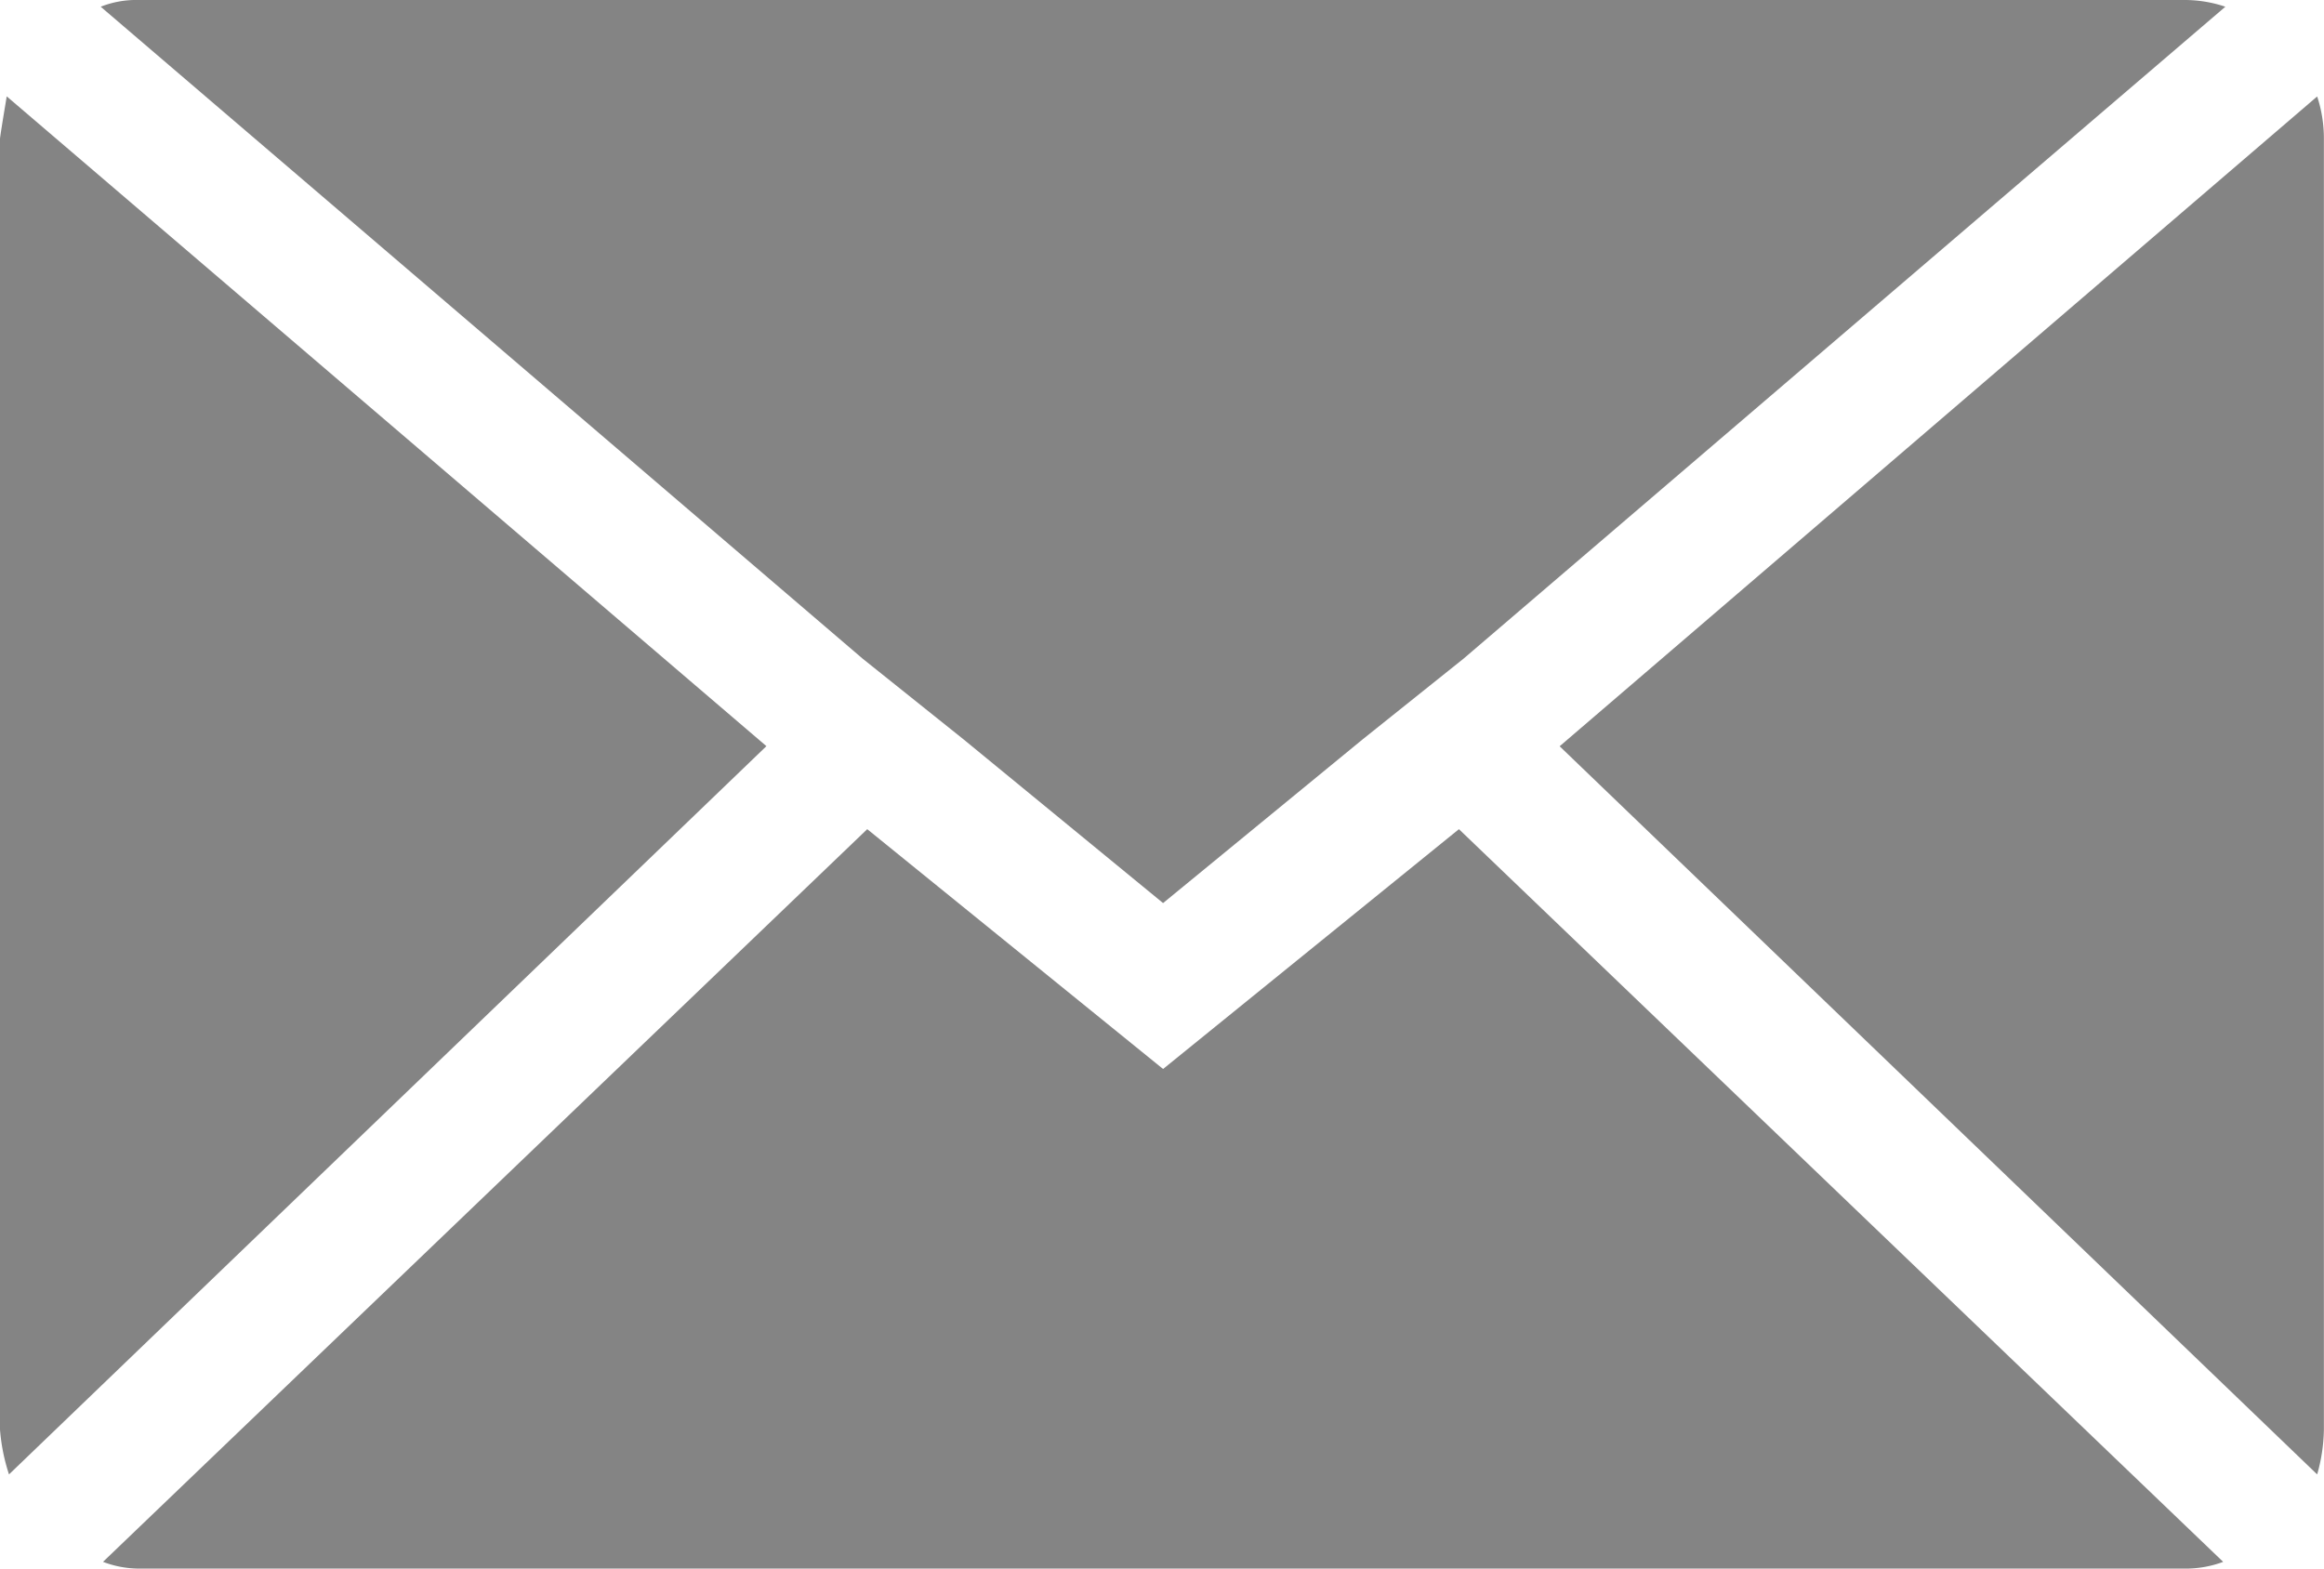
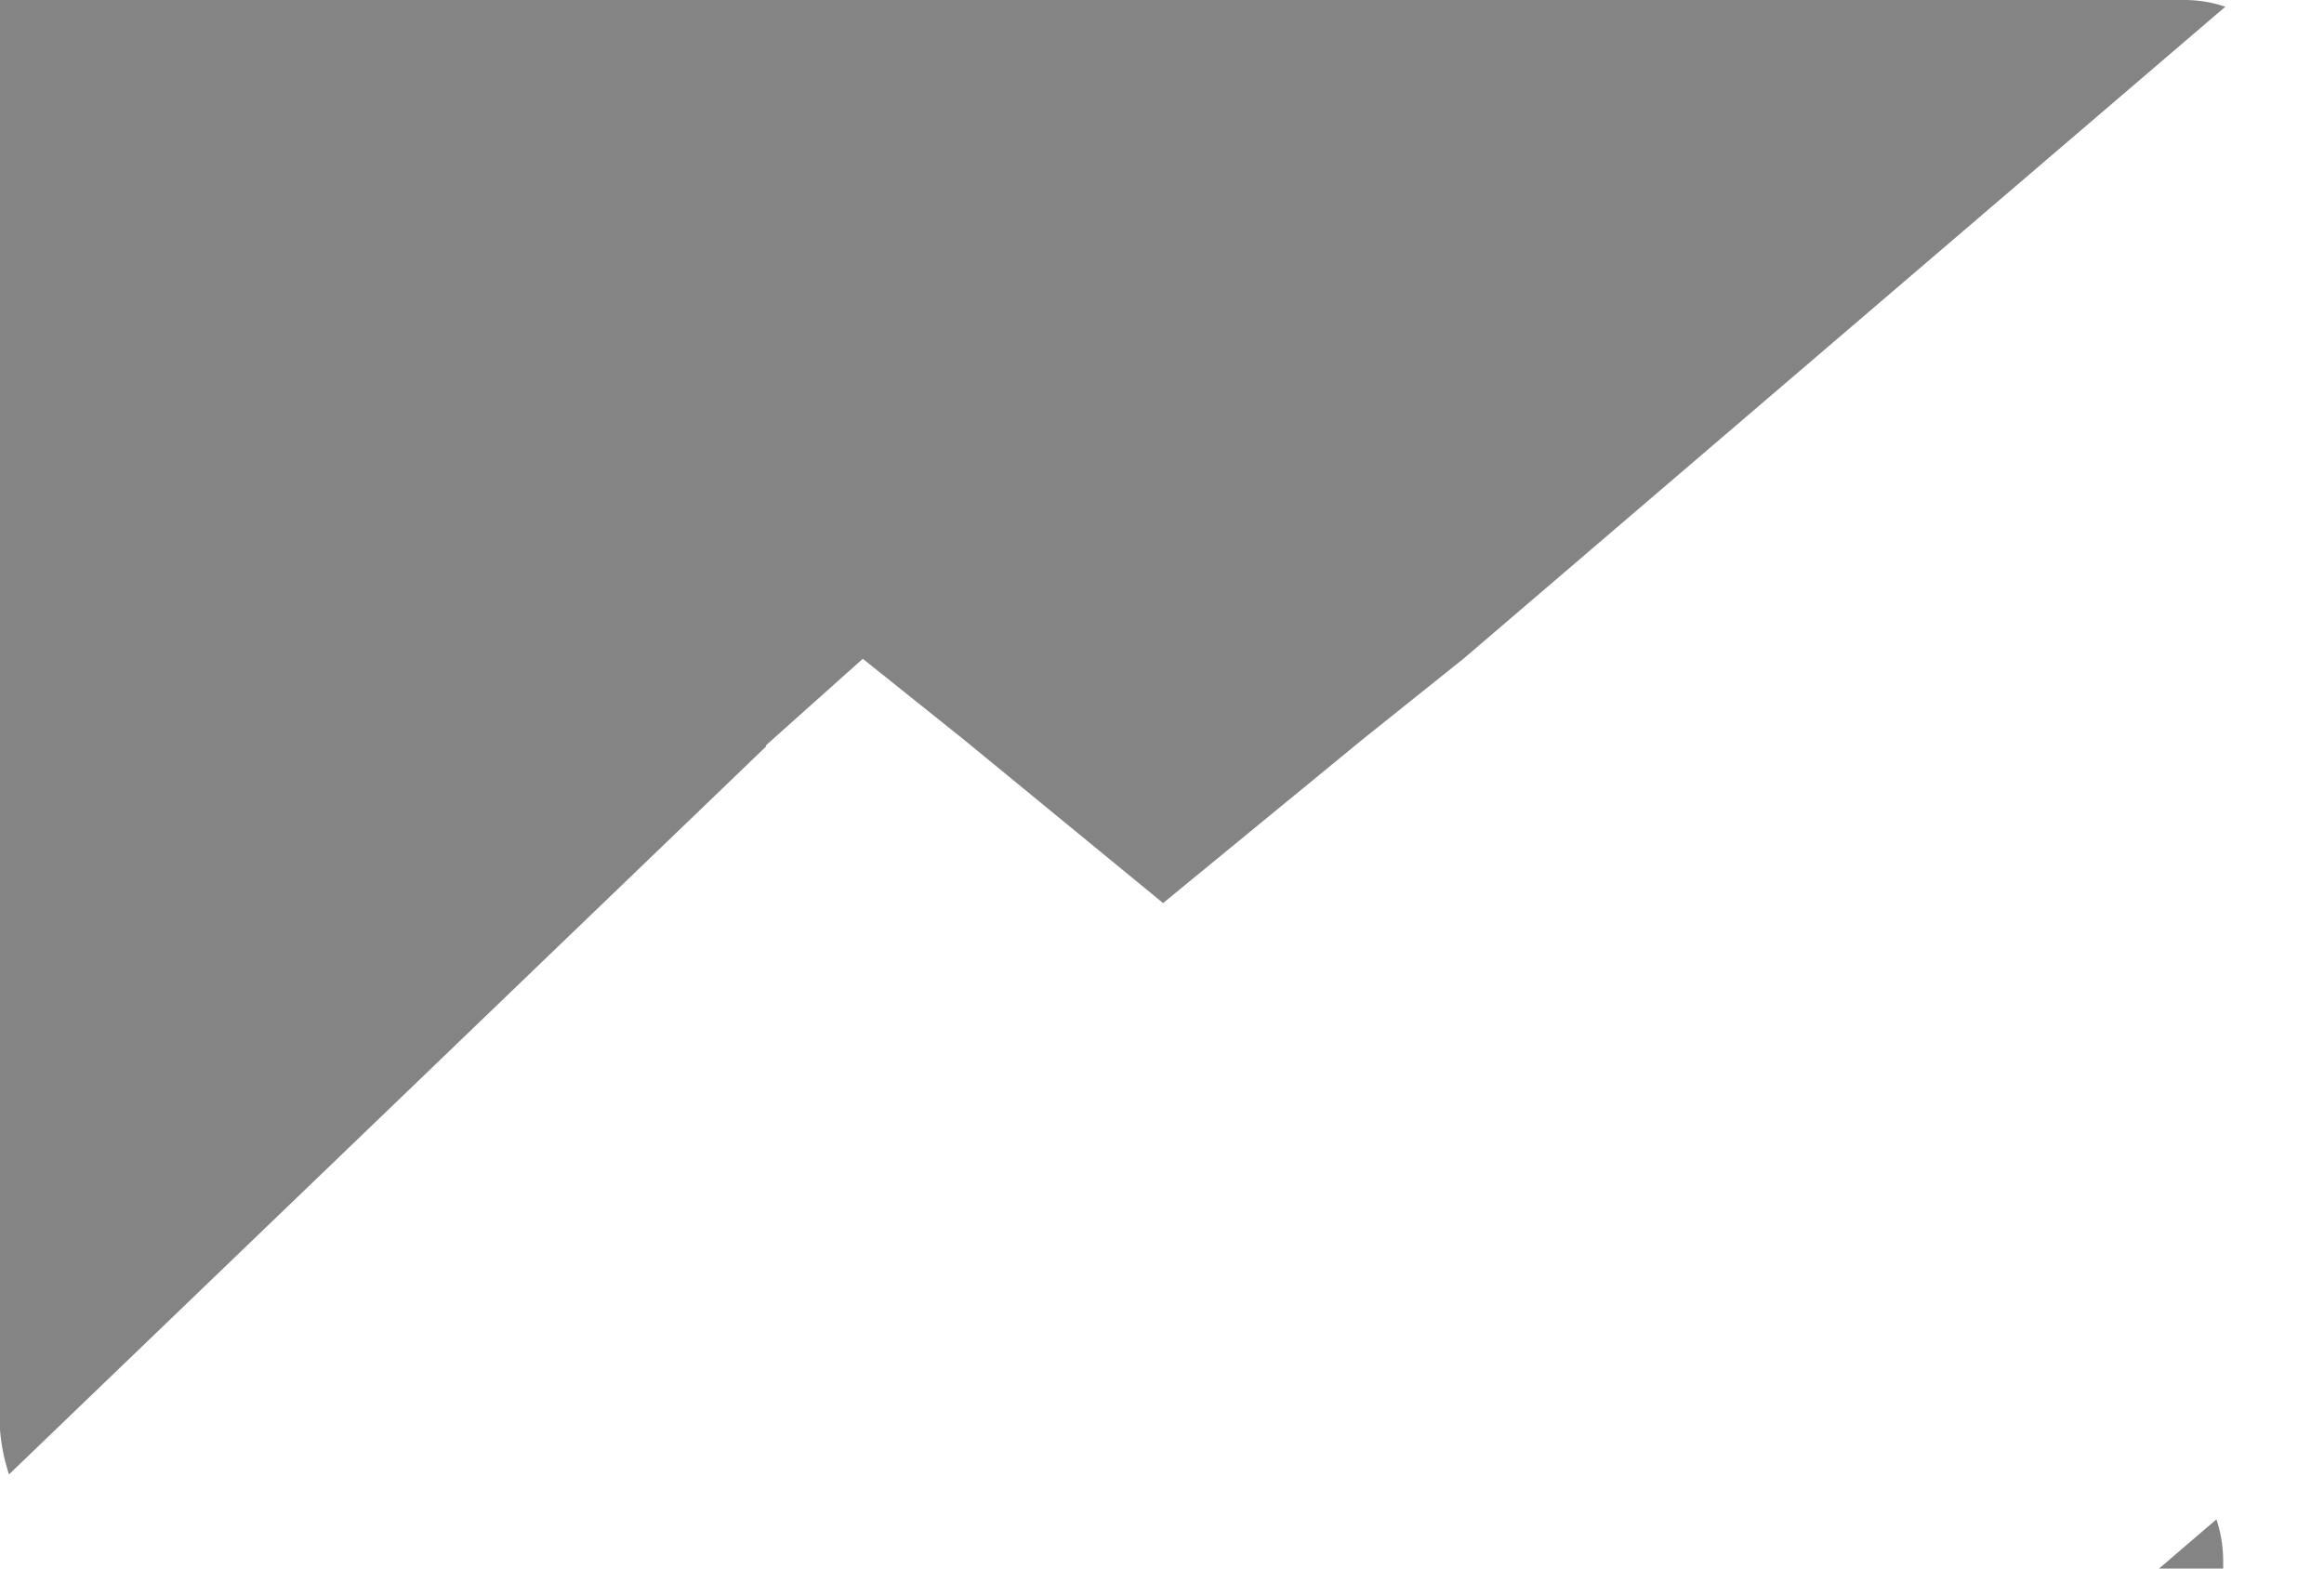
<svg xmlns="http://www.w3.org/2000/svg" width="21.414" height="14.455">
-   <path data-name="Icon zocial-email" d="M0 13.174V1.28q0-.021.062-.392l7 5.988-6.979 6.711A1.75 1.75 0 010 13.174zM.928.062A.89.89 0 011.279 0h18.854a1.169 1.169 0 01.372.062l-7.021 6.009-.929.743-1.838 1.508-1.838-1.508-.929-.743zm.021 14.331l7.042-6.752 2.726 2.21 2.726-2.21 7.042 6.752a.991.991 0 01-.351.062H1.28a.935.935 0 01-.33-.062zm13.422-7.516l6.98-5.988a1.233 1.233 0 01.062.392v11.893a1.583 1.583 0 01-.062.413z" fill="#848484" />
+   <path data-name="Icon zocial-email" d="M0 13.174V1.28q0-.021.062-.392l7 5.988-6.979 6.711A1.75 1.75 0 010 13.174zA.89.89 0 011.279 0h18.854a1.169 1.169 0 01.372.062l-7.021 6.009-.929.743-1.838 1.508-1.838-1.508-.929-.743zm.021 14.331l7.042-6.752 2.726 2.21 2.726-2.21 7.042 6.752a.991.991 0 01-.351.062H1.28a.935.935 0 01-.33-.062zm13.422-7.516l6.98-5.988a1.233 1.233 0 01.062.392v11.893a1.583 1.583 0 01-.062.413z" fill="#848484" />
</svg>